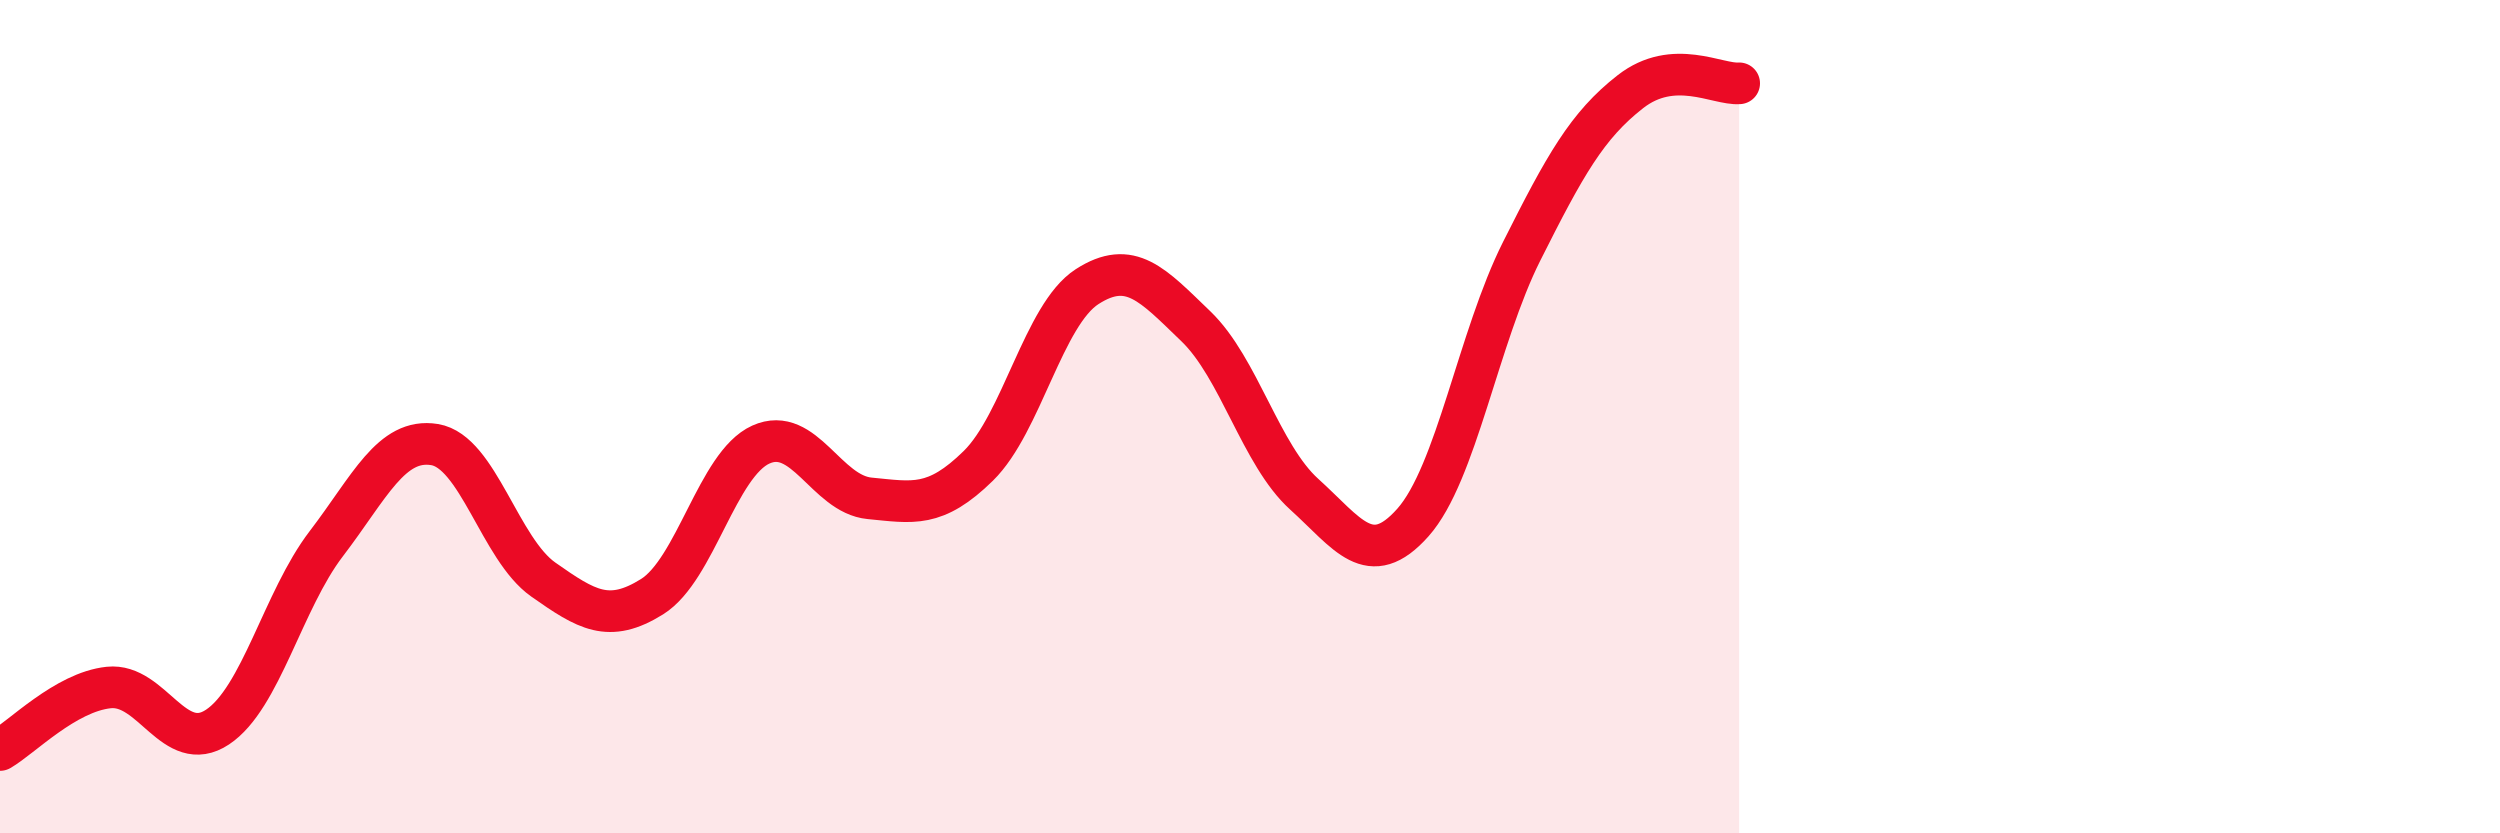
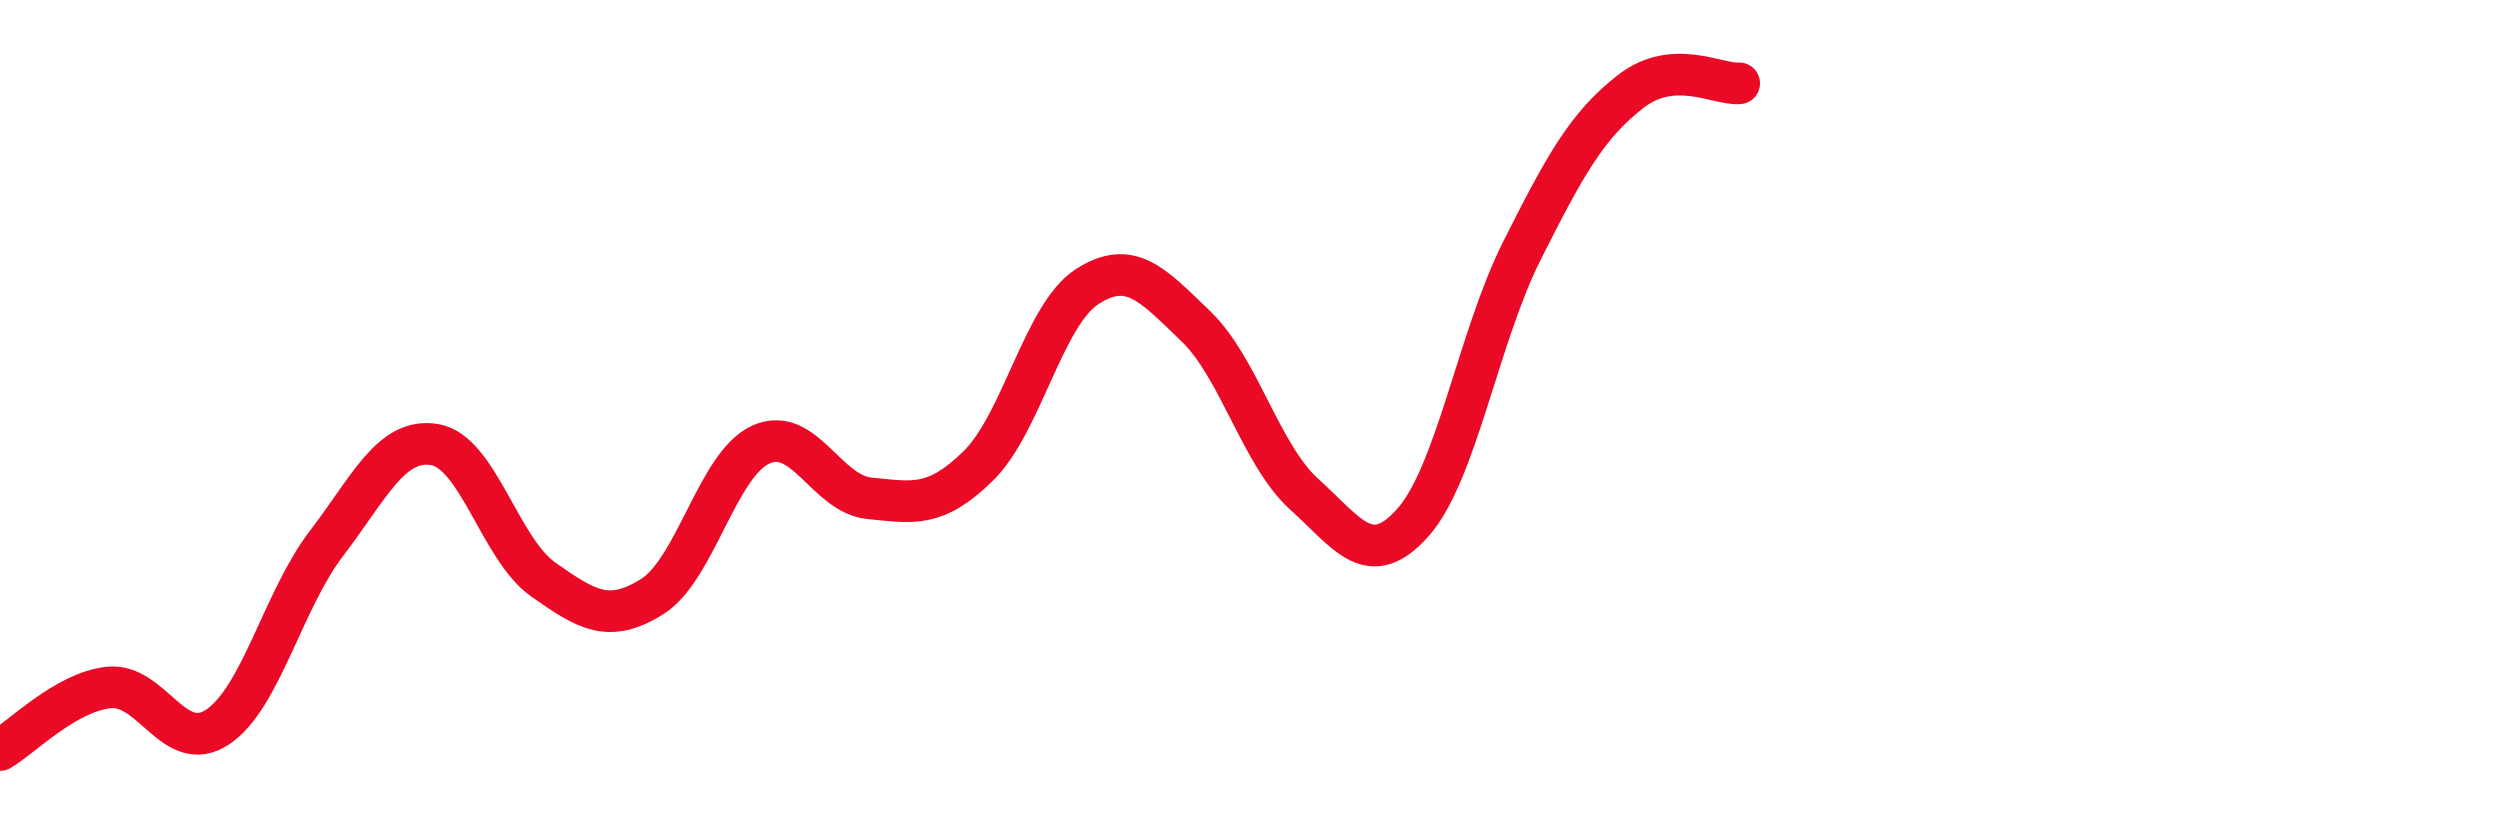
<svg xmlns="http://www.w3.org/2000/svg" width="60" height="20" viewBox="0 0 60 20">
-   <path d="M 0,18 C 0.52,17.7 1.57,16.61 2.61,16.5 C 3.65,16.39 4.18,18.14 5.22,17.45 C 6.26,16.76 6.79,14.41 7.83,13.05 C 8.87,11.69 9.39,10.5 10.43,10.67 C 11.47,10.84 12,13.18 13.04,13.91 C 14.08,14.64 14.61,14.97 15.65,14.32 C 16.69,13.67 17.22,11.14 18.26,10.67 C 19.3,10.2 19.83,11.86 20.87,11.96 C 21.91,12.06 22.44,12.2 23.48,11.18 C 24.52,10.16 25.05,7.55 26.09,6.88 C 27.13,6.21 27.66,6.83 28.7,7.83 C 29.74,8.83 30.26,10.92 31.3,11.86 C 32.34,12.8 32.87,13.71 33.91,12.54 C 34.95,11.37 35.48,8.1 36.52,6.03 C 37.56,3.96 38.09,3.01 39.13,2.2 C 40.17,1.39 41.22,2.04 41.74,2L41.74 20L0 20Z" fill="#EB0A25" opacity="0.1" stroke-linecap="round" stroke-linejoin="round" />
  <path d="M 0,18 C 0.52,17.7 1.57,16.61 2.61,16.5 C 3.65,16.39 4.18,18.14 5.22,17.45 C 6.26,16.76 6.79,14.41 7.83,13.05 C 8.87,11.69 9.39,10.5 10.43,10.67 C 11.47,10.84 12,13.18 13.04,13.91 C 14.08,14.64 14.61,14.97 15.65,14.32 C 16.69,13.67 17.22,11.14 18.26,10.67 C 19.3,10.2 19.83,11.86 20.87,11.96 C 21.91,12.06 22.44,12.2 23.48,11.18 C 24.52,10.16 25.05,7.55 26.09,6.88 C 27.13,6.21 27.66,6.83 28.7,7.83 C 29.74,8.83 30.26,10.92 31.3,11.86 C 32.34,12.8 32.87,13.71 33.91,12.54 C 34.95,11.37 35.48,8.1 36.52,6.03 C 37.56,3.96 38.09,3.01 39.13,2.2 C 40.17,1.39 41.22,2.04 41.74,2" stroke="#EB0A25" stroke-width="1" fill="none" stroke-linecap="round" stroke-linejoin="round" />
</svg>